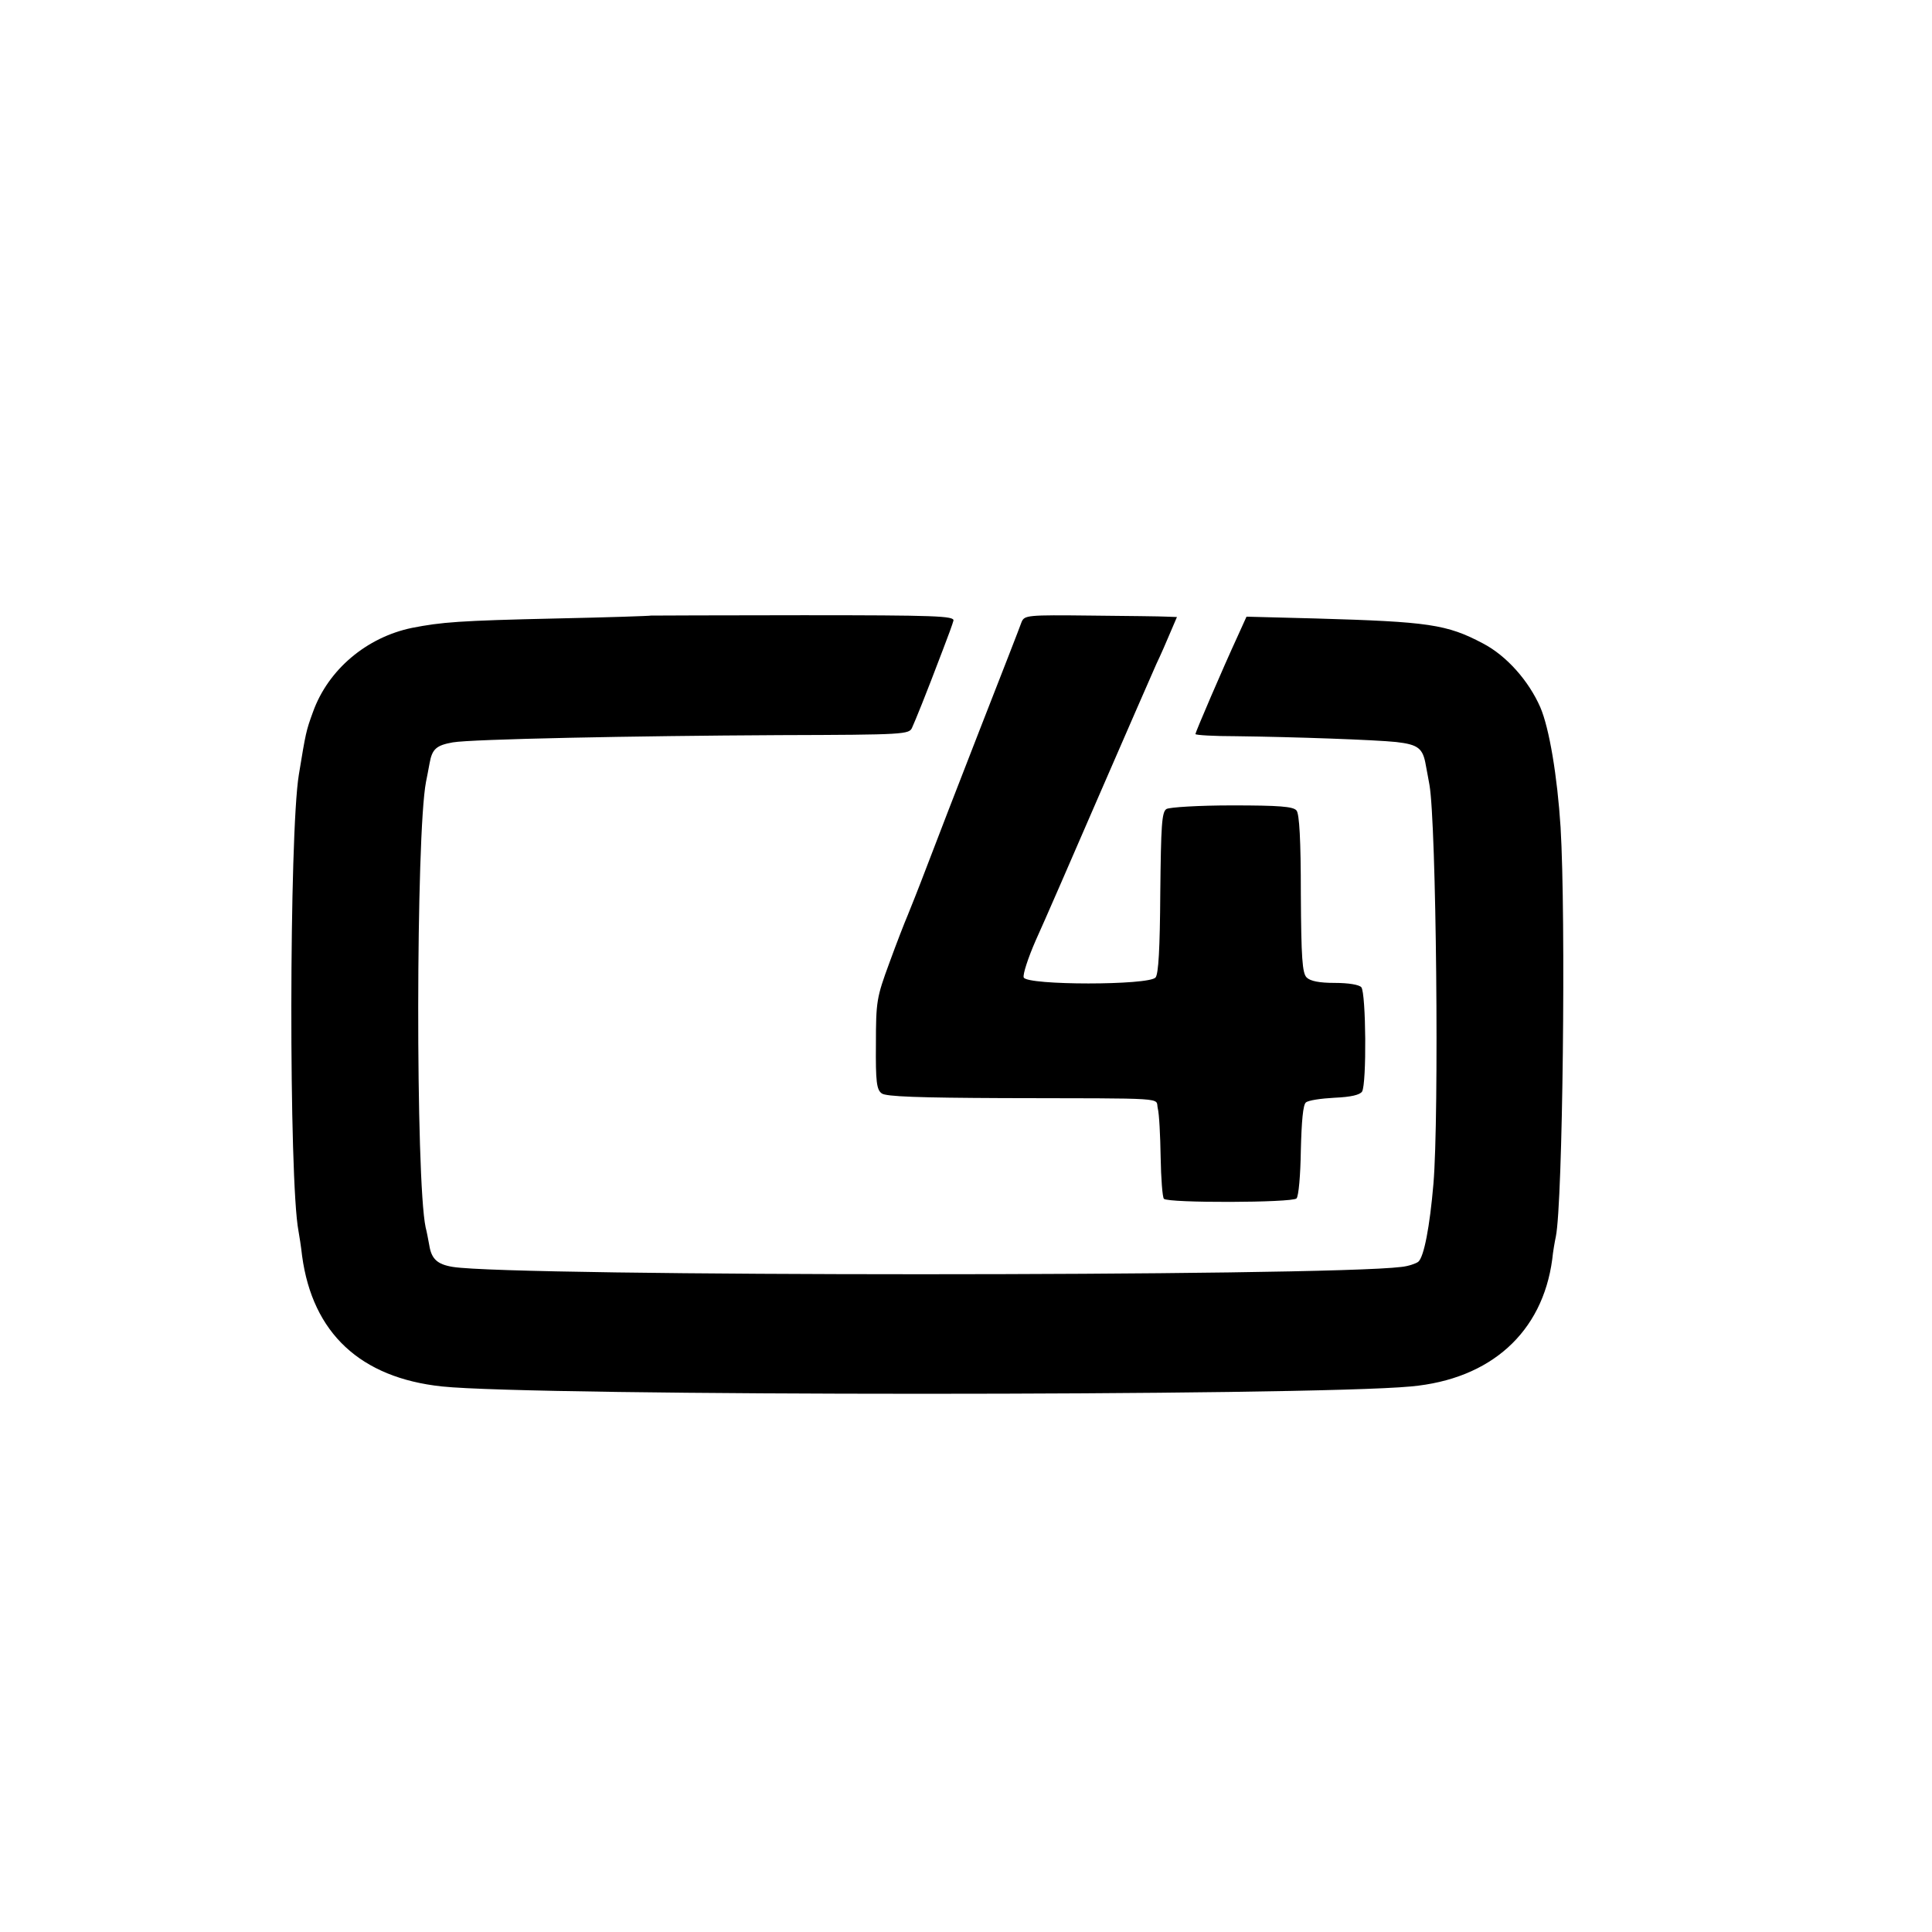
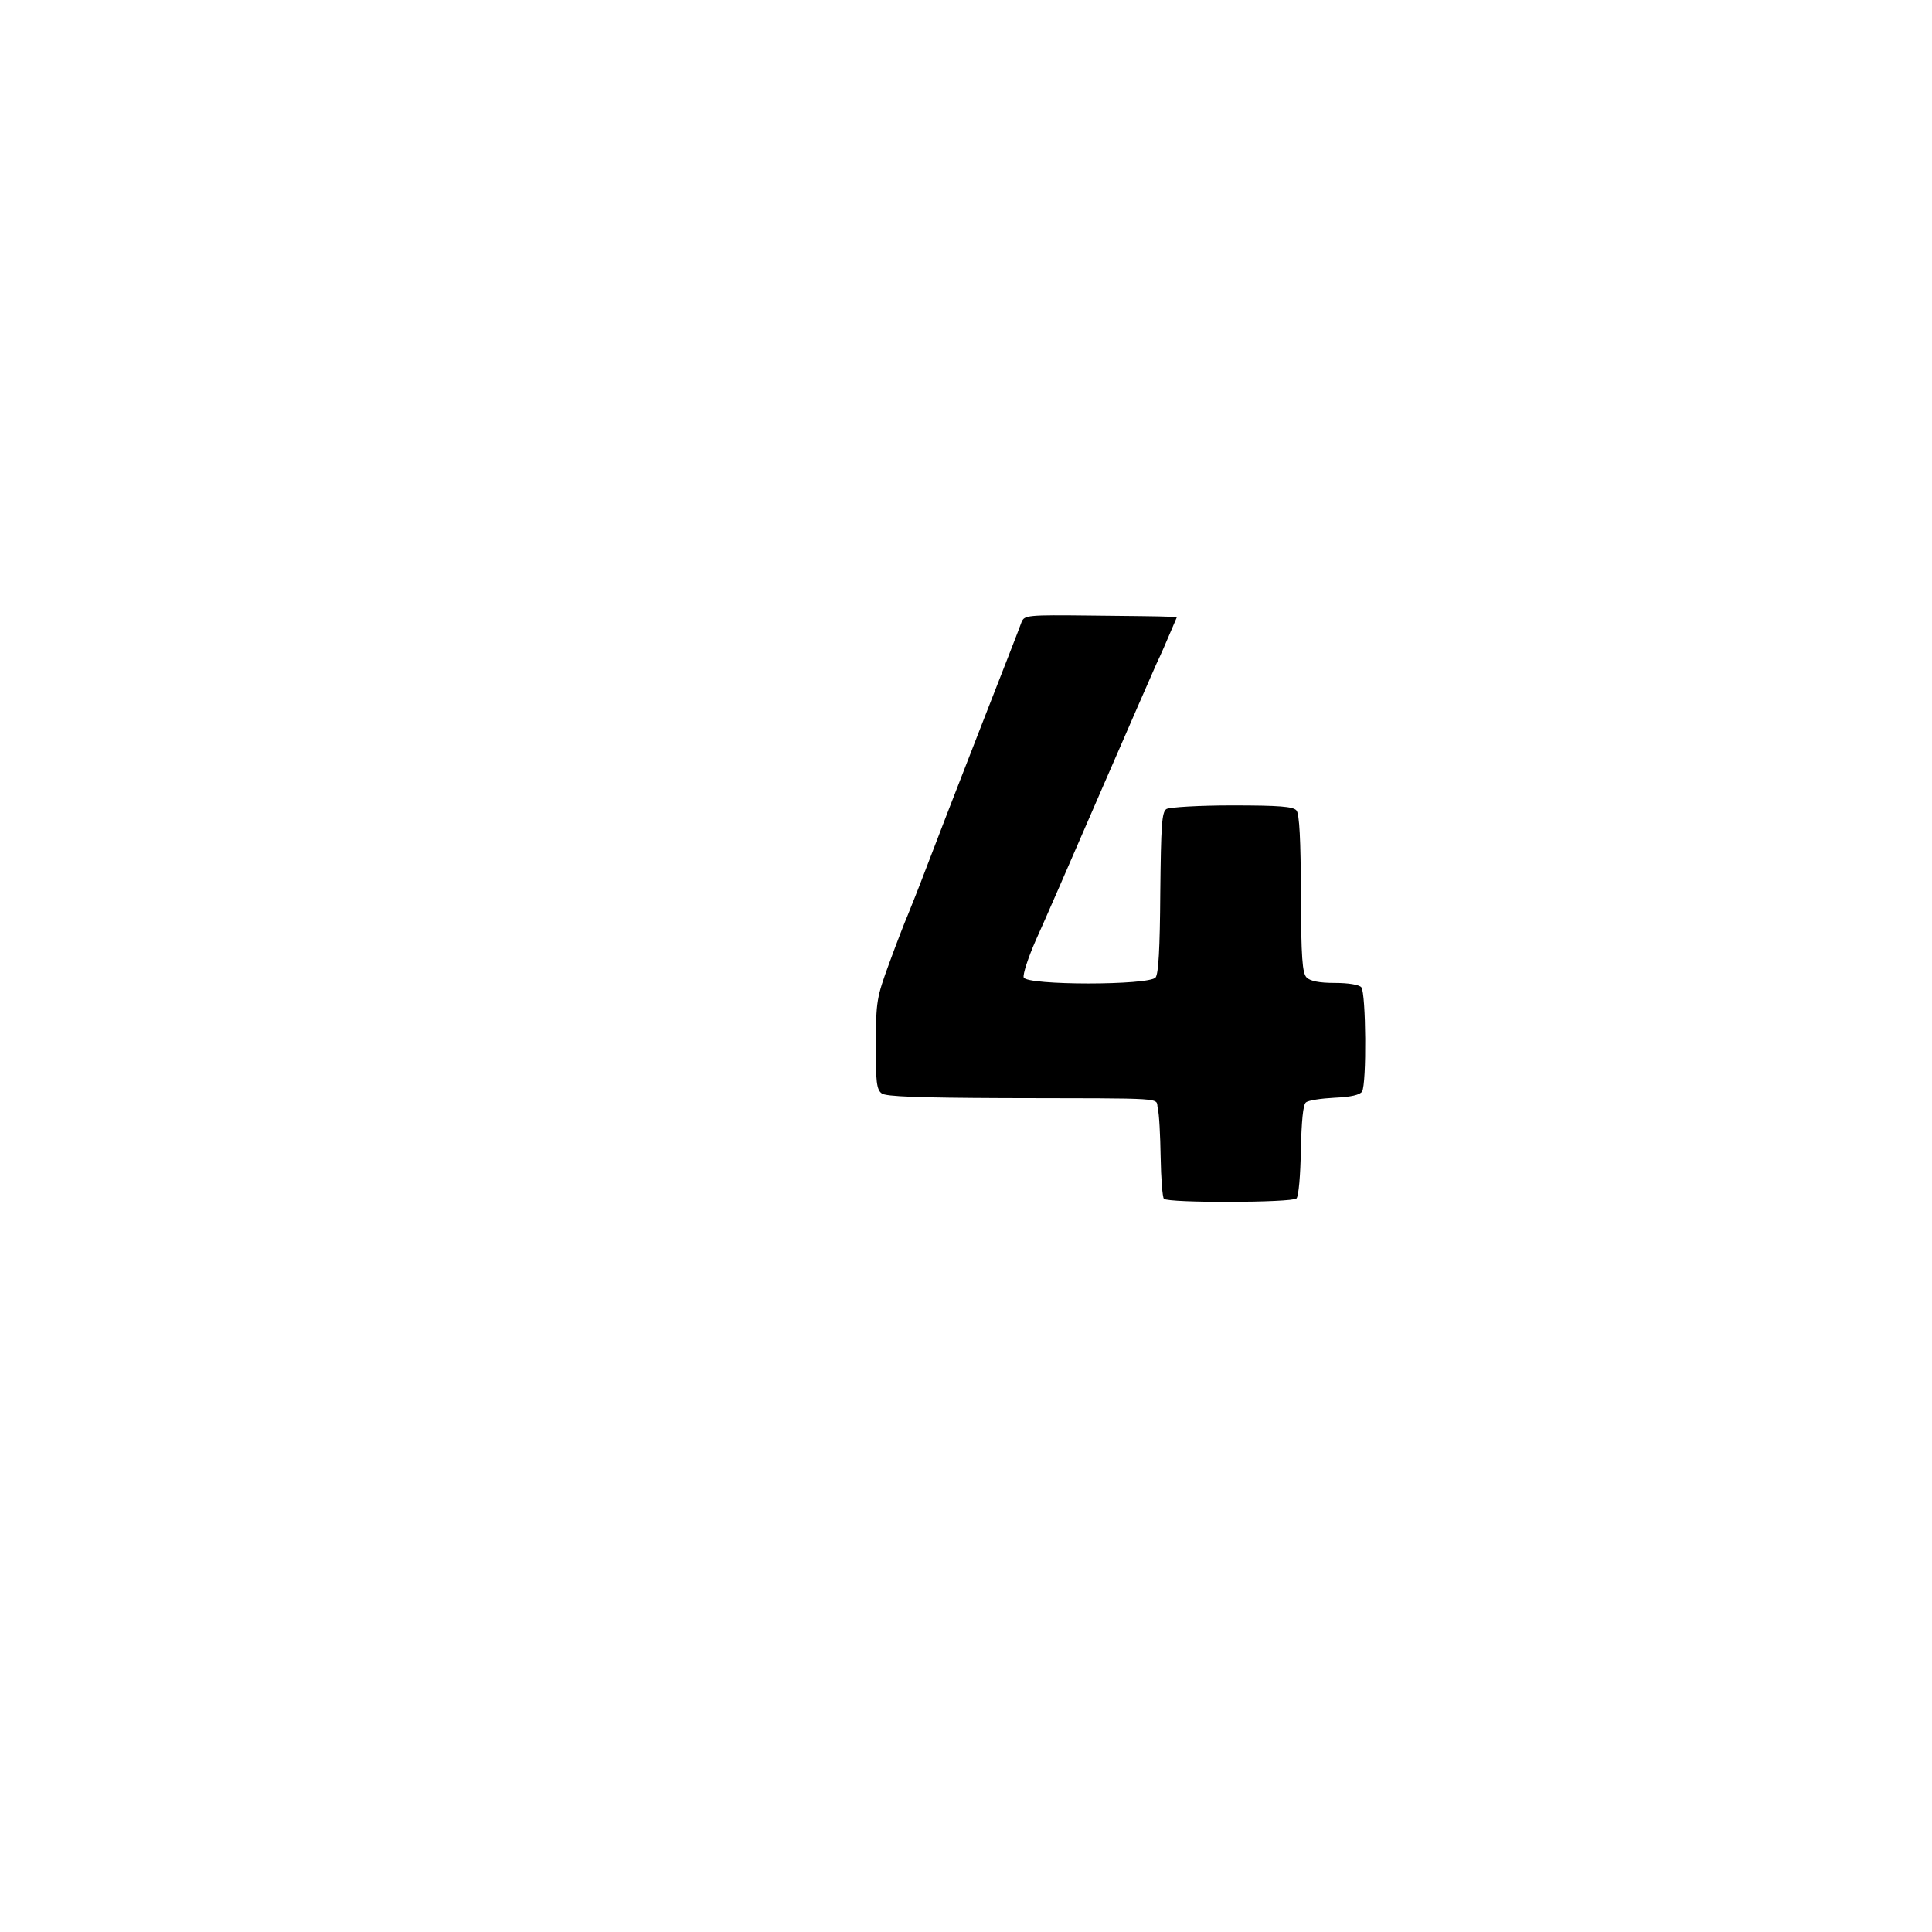
<svg xmlns="http://www.w3.org/2000/svg" version="1.0" width="16pt" height="16pt" viewBox="0 0 16 16" preserveAspectRatio="xMidYMid meet">
  <g transform="translate(0,16) scale(0.003,-0.003)" fill="#000000" stroke="none">
-     <path d="M1797 3634 c-1 -1 -119 -5 -262 -8 -268 -6 -316 -10 -398 -26 -125 -26 -231 -115 -273 -232 -19 -52 -20 -57 -39 -173 -27 -163 -28 -1120 -1 -1260 2 -11 7 -42 10 -69 29 -213 161 -336 386 -360 255 -27 2388 -27 2675 0 220 20 363 149 390 351 2 21 7 49 10 63 19 94 28 880 13 1130 -9 140 -31 273 -56 331 -32 73 -93 142 -158 176 -100 53 -150 60 -461 69 l-192 5 -24 -53 c-42 -91 -117 -266 -117 -271 0 -3 51 -6 113 -6 162 -2 384 -10 441 -16 61 -7 74 -17 82 -64 4 -20 8 -44 10 -54 19 -107 27 -914 11 -1102 -10 -117 -26 -202 -42 -215 -7 -5 -27 -12 -46 -14 -214 -27 -2451 -27 -2619 0 -43 7 -59 22 -65 60 -3 16 -7 38 -10 49 -28 131 -27 1085 1 1230 2 11 7 34 10 52 7 39 19 49 64 57 52 9 499 18 902 20 347 1 358 2 366 21 9 20 35 83 85 215 14 36 27 72 29 80 3 13 -49 15 -415 15 -230 0 -419 -1 -420 -1z" />
    <path d="M2820 3616 c-4 -12 -56 -145 -115 -296 -59 -151 -125 -322 -147 -380 -22 -58 -46 -118 -53 -135 -7 -16 -30 -75 -50 -130 -35 -95 -37 -106 -37 -224 -1 -104 2 -126 16 -136 11 -9 105 -12 333 -13 468 -1 422 2 429 -28 4 -15 7 -75 8 -135 1 -59 5 -111 9 -115 12 -12 354 -11 366 1 6 6 11 65 12 133 2 80 6 126 14 132 7 6 42 11 79 13 46 2 70 8 76 17 13 21 11 272 -2 288 -6 7 -35 12 -74 12 -42 0 -67 5 -77 15 -12 12 -15 54 -16 231 0 147 -4 221 -12 230 -9 11 -48 14 -178 14 -91 0 -173 -5 -181 -10 -13 -8 -15 -46 -17 -230 -1 -157 -5 -225 -13 -235 -18 -22 -355 -22 -364 0 -3 8 12 54 33 102 22 48 101 230 176 403 75 173 146 335 157 360 12 25 29 64 39 88 l18 42 -27 1 c-15 1 -110 2 -210 3 -177 2 -184 1 -192 -18z" />
  </g>
</svg>